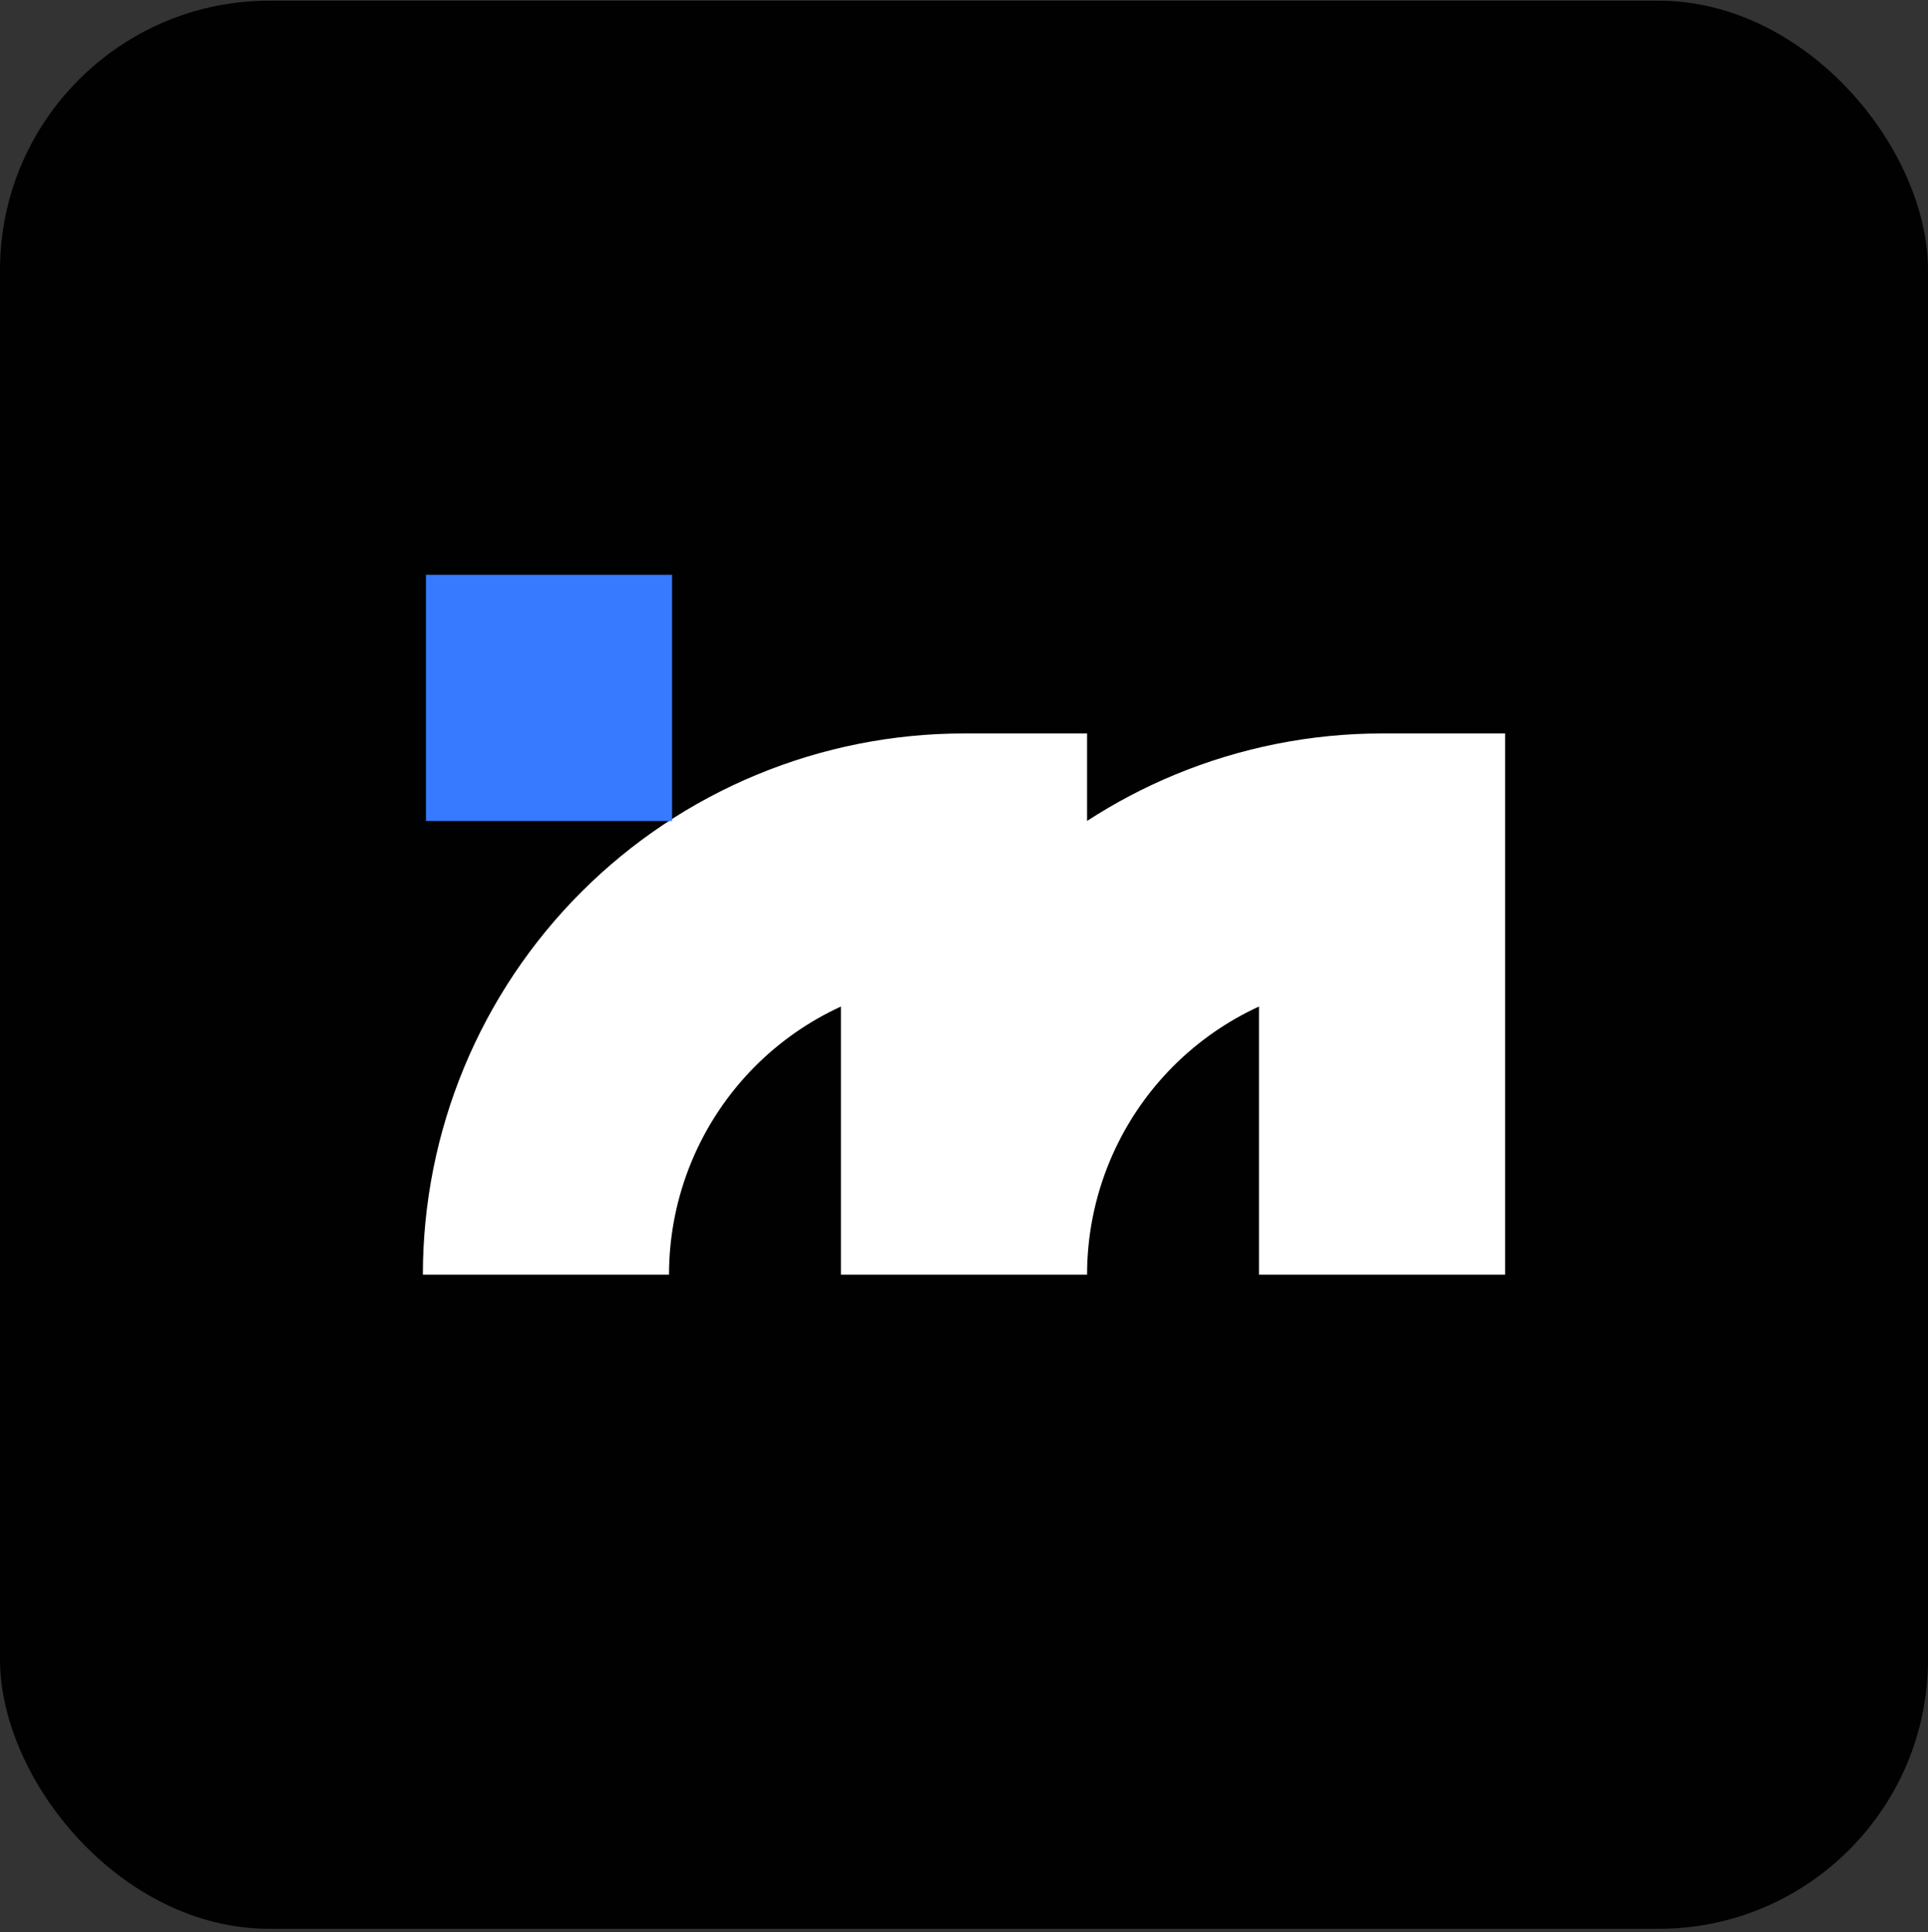
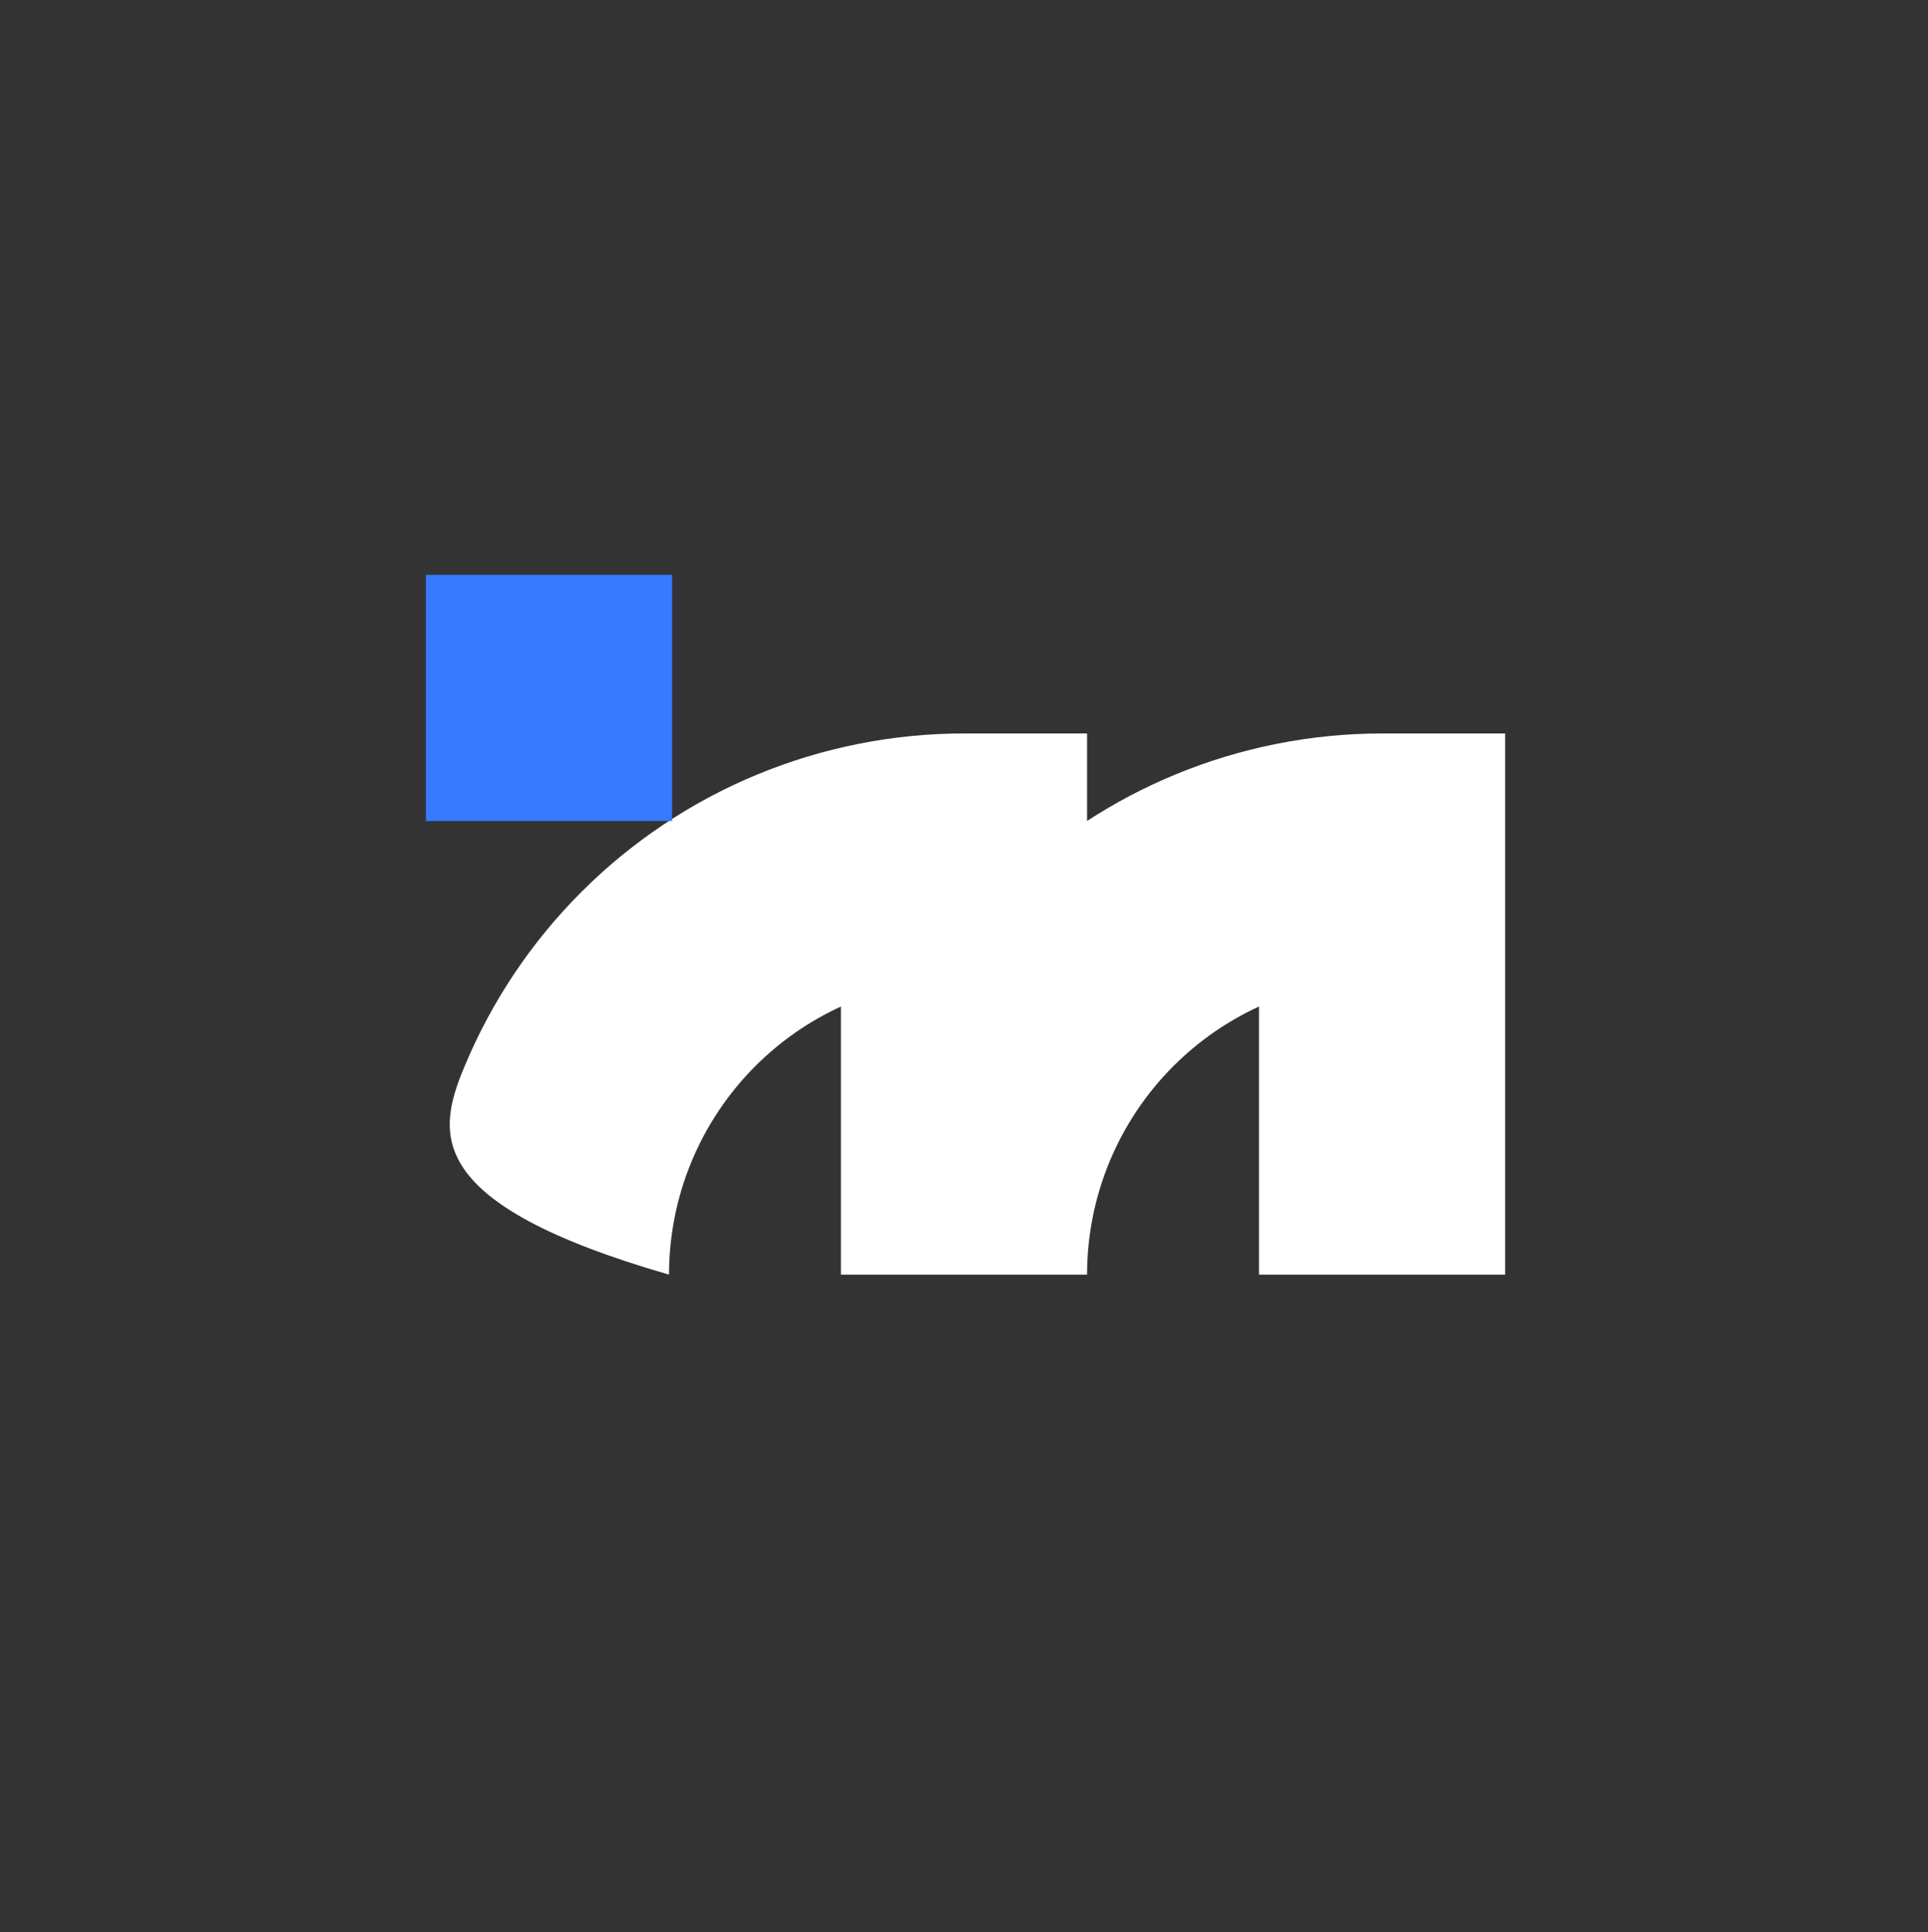
<svg xmlns="http://www.w3.org/2000/svg" width="458" height="459" viewBox="0 0 458 459" fill="none">
  <rect x="0" y="0" width="458" height="459" fill="#333333" stroke="none" />
-   <rect y="0.164" width="458" height="458" rx="64" fill="#010101" />
-   <path fill-rule="evenodd" clip-rule="evenodd" d="M199.763 302.769L199.763 239.087C192.214 242.552 185.334 247.336 179.451 253.22C172.944 259.727 167.782 267.451 164.261 275.953C160.739 284.455 158.927 293.567 158.927 302.769H100.454C100.454 285.888 103.779 269.172 110.239 253.576C116.699 237.98 126.167 223.809 138.104 211.873C150.04 199.936 164.211 190.468 179.807 184.008C195.403 177.548 212.119 174.223 229 174.223L258.236 174.223V195.002C264.829 190.715 271.817 187.032 279.118 184.008C294.714 177.548 311.429 174.223 328.31 174.223L357.547 174.223V302.769H299.073V239.087C291.524 242.552 284.645 247.336 278.761 253.22C272.254 259.727 267.093 267.451 263.571 275.953C260.05 284.455 258.237 293.567 258.237 302.769L258.236 302.769L199.764 302.769L199.763 302.769Z" fill="white" />
+   <path fill-rule="evenodd" clip-rule="evenodd" d="M199.763 302.769L199.763 239.087C192.214 242.552 185.334 247.336 179.451 253.22C172.944 259.727 167.782 267.451 164.261 275.953C160.739 284.455 158.927 293.567 158.927 302.769C100.454 285.888 103.779 269.172 110.239 253.576C116.699 237.98 126.167 223.809 138.104 211.873C150.04 199.936 164.211 190.468 179.807 184.008C195.403 177.548 212.119 174.223 229 174.223L258.236 174.223V195.002C264.829 190.715 271.817 187.032 279.118 184.008C294.714 177.548 311.429 174.223 328.31 174.223L357.547 174.223V302.769H299.073V239.087C291.524 242.552 284.645 247.336 278.761 253.22C272.254 259.727 267.093 267.451 263.571 275.953C260.05 284.455 258.237 293.567 258.237 302.769L258.236 302.769L199.764 302.769L199.763 302.769Z" fill="white" />
  <rect x="159.658" y="136.543" width="58.473" height="58.473" transform="rotate(90 159.658 136.543)" fill="#377AFF" />
</svg>